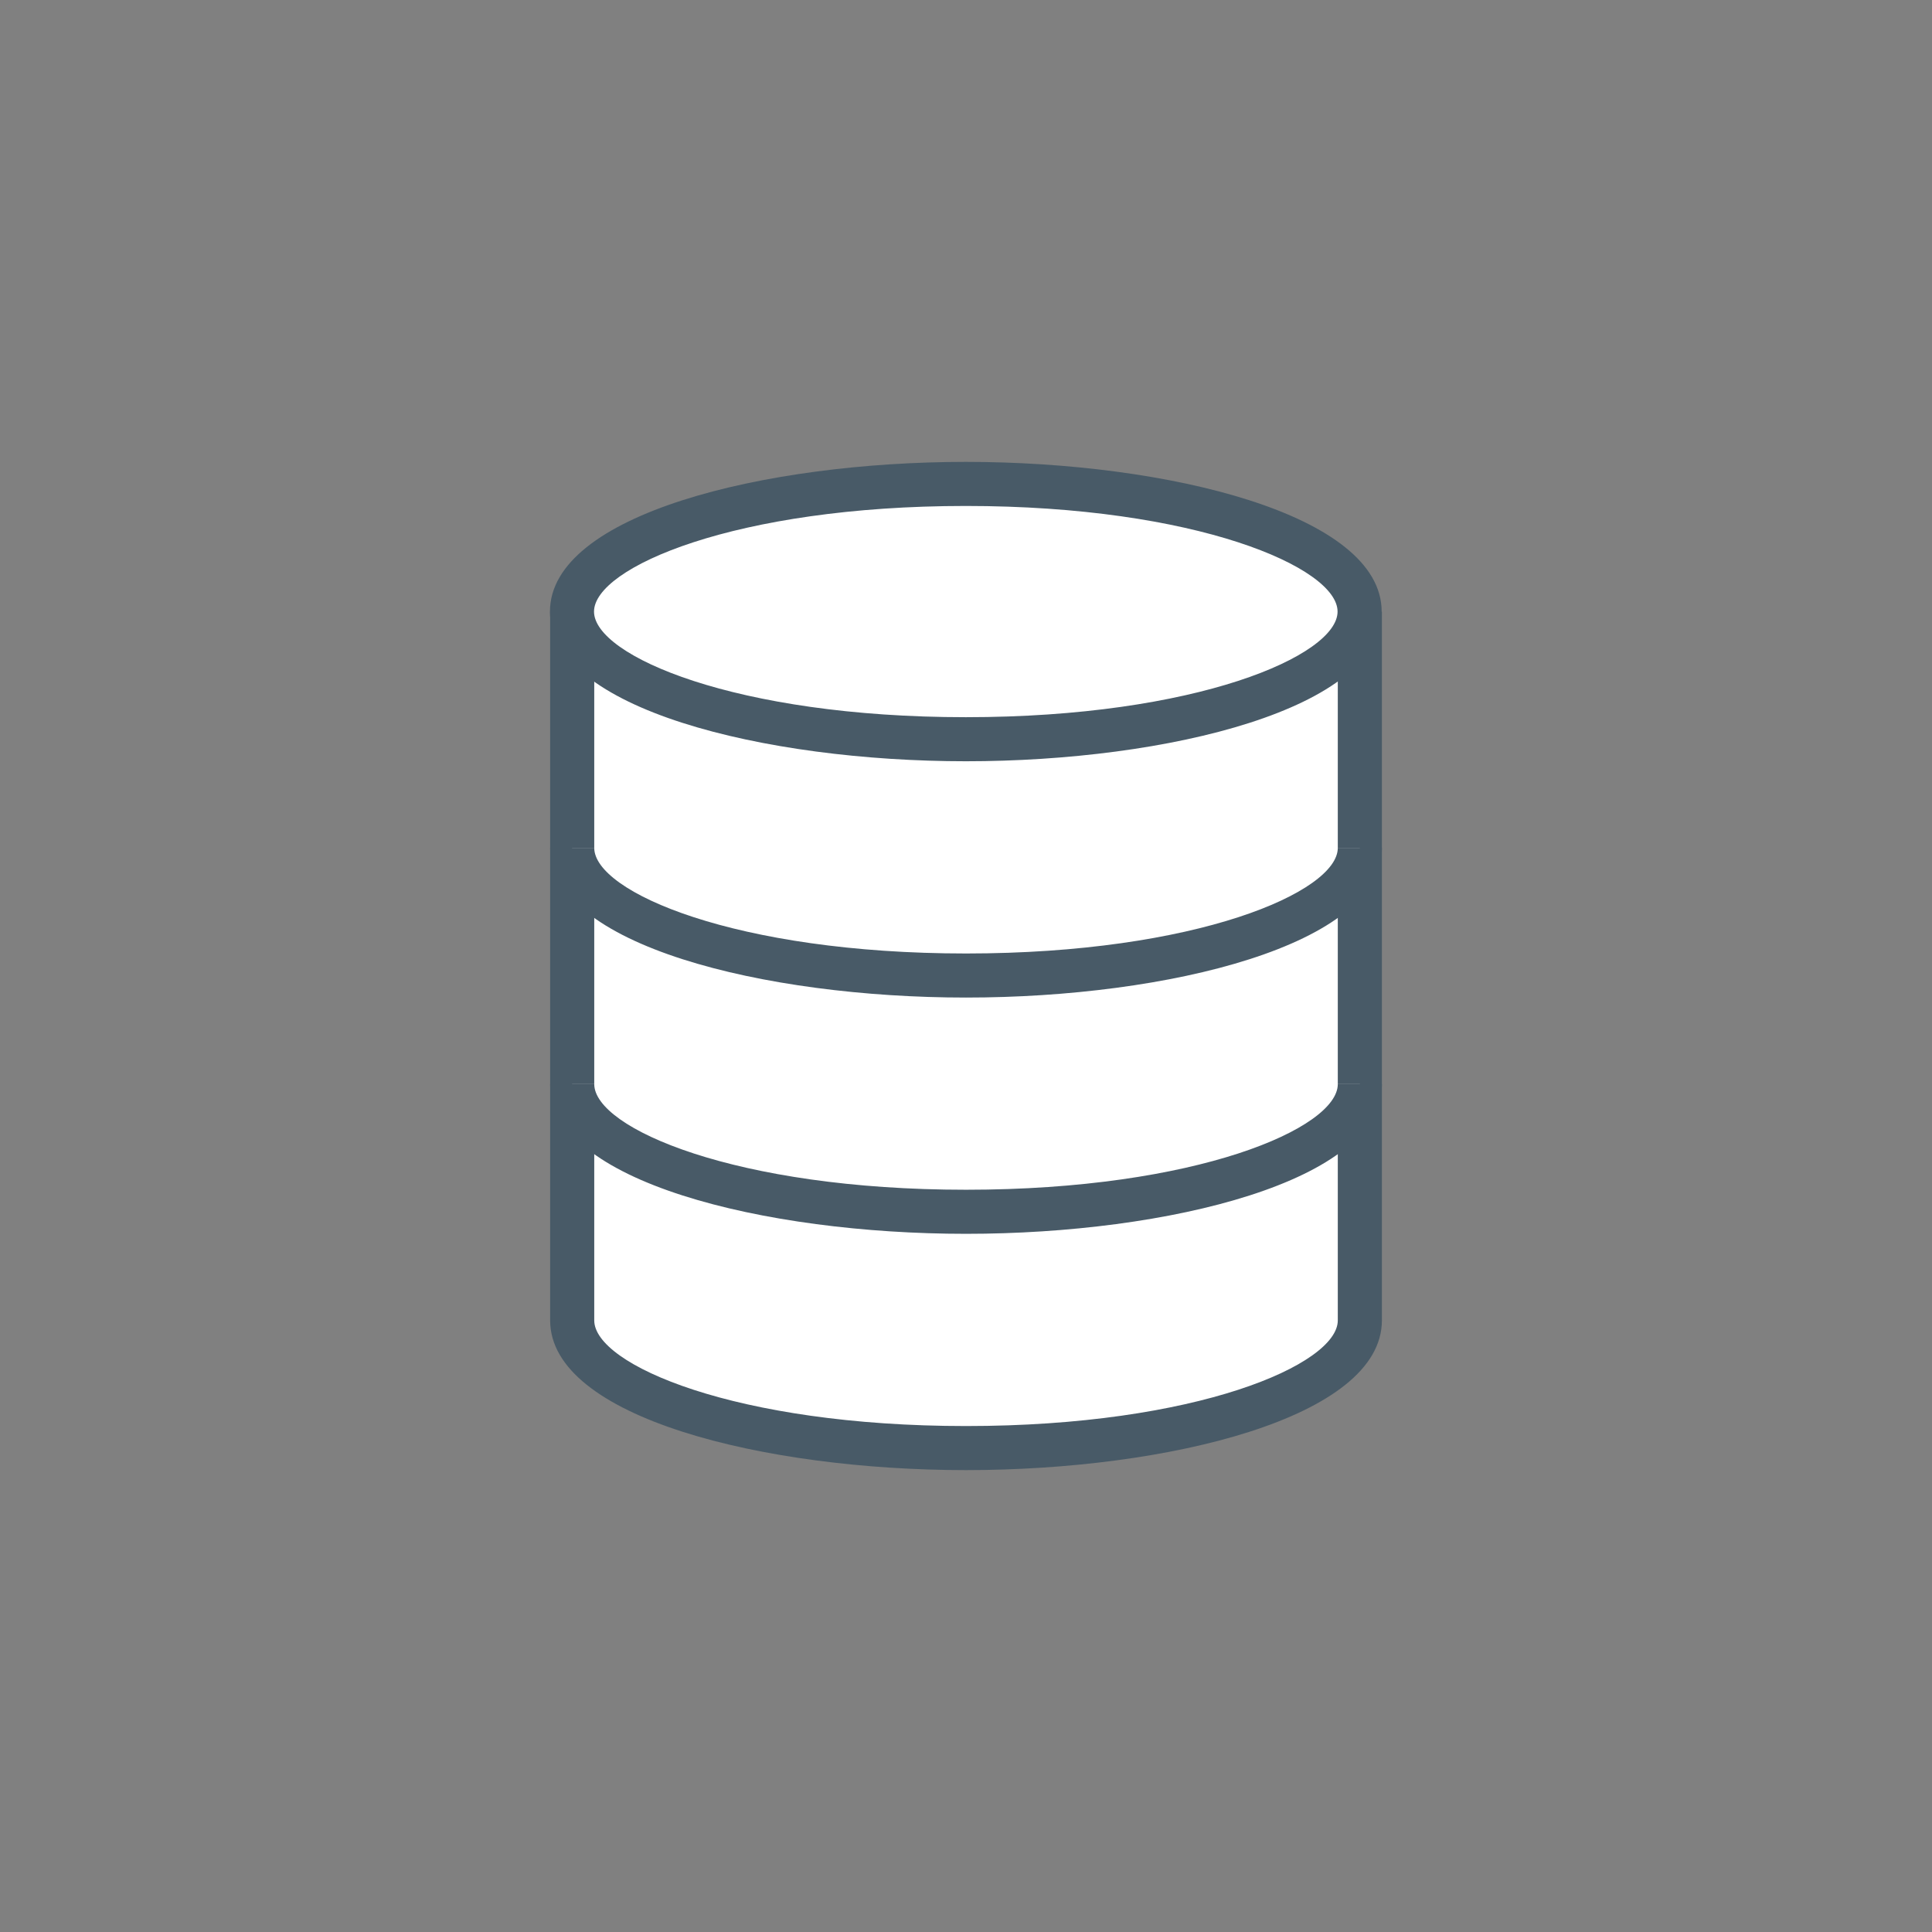
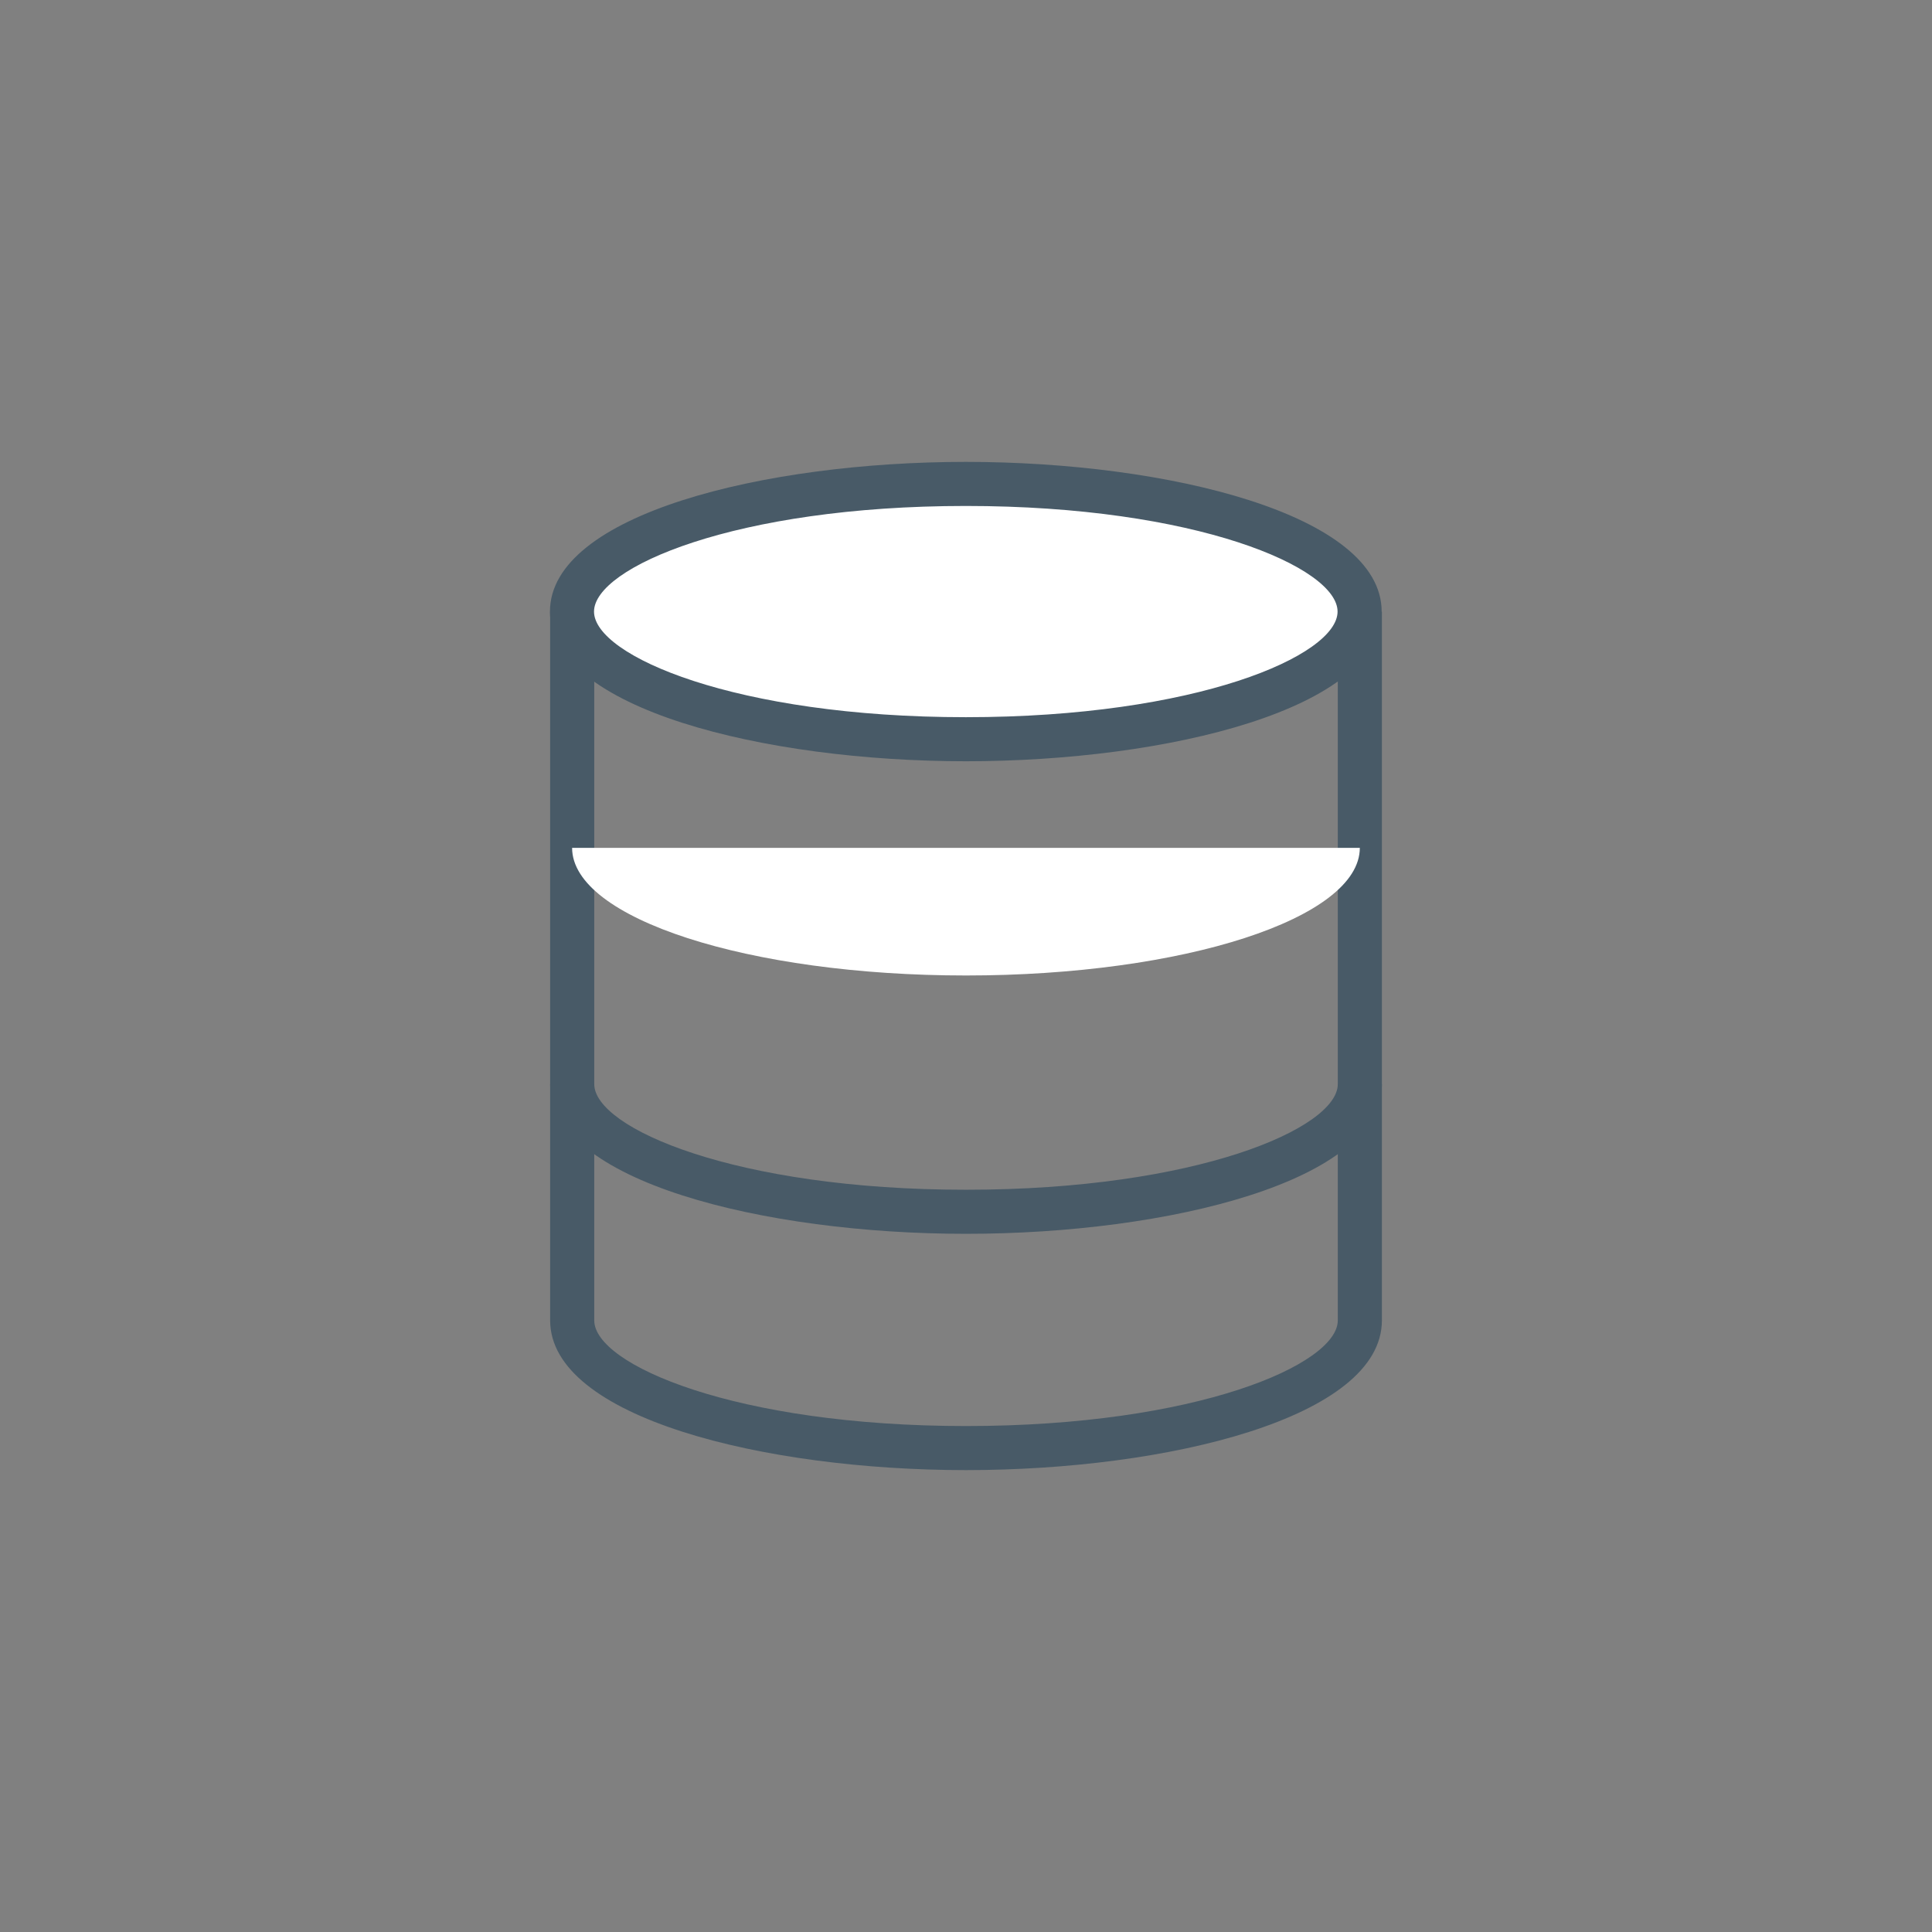
<svg xmlns="http://www.w3.org/2000/svg" width="52.344" height="52.344" viewBox="0 0 52.344 52.344">
  <rect x="0" y="0" width="52.344" height="52.344" fill="#808080" stroke="none" />
  <defs>
    <style>.a{fill:none;}.b{clip-path:url(#a);}.c{fill:#fff;}.d{fill:#485a67;}</style>
    <clipPath id="a">
      <rect class="a" width="52.344" height="52.344" transform="translate(0 0)" />
    </clipPath>
  </defs>
  <g transform="translate(0 0)">
    <g class="b">
-       <path class="c" d="M36.842,16.569v19.2c0,1.91-4.777,3.459-10.67,3.459S15.5,37.684,15.5,35.774v-19.2" />
      <path class="d" d="M26.172,39.83c-5.462,0-11.267-1.421-11.267-4.056v-19.2H16.1v19.2c0,1.2,3.832,2.862,10.073,2.862s10.072-1.667,10.072-2.862v-19.2h1.195v19.2c0,2.635-5.8,4.056-11.267,4.056" />
-       <path class="c" d="M36.842,29.373c0,1.91-4.777,3.458-10.67,3.458S15.5,31.283,15.5,29.373" />
      <path class="d" d="M26.172,33.428c-5.462,0-11.267-1.421-11.267-4.056H16.1c0,1.195,3.832,2.862,10.073,2.862s10.072-1.667,10.072-2.862h1.195c0,2.635-5.8,4.056-11.267,4.056" />
      <path class="c" d="M36.842,22.971c0,1.91-4.777,3.458-10.67,3.458S15.5,24.881,15.5,22.971" />
-       <path class="d" d="M26.172,27.027c-5.462,0-11.267-1.421-11.267-4.055H16.1c0,1.194,3.832,2.861,10.073,2.861s10.072-1.667,10.072-2.861h1.195c0,2.634-5.8,4.055-11.267,4.055" />
      <path class="c" d="M36.842,16.569c0,1.91-4.777,3.458-10.67,3.458S15.5,18.479,15.5,16.569s4.777-3.458,10.669-3.458,10.67,1.548,10.67,3.458" />
      <path class="d" d="M26.172,20.625C20.71,20.625,14.9,19.2,14.9,16.57s5.8-4.056,11.267-4.056,11.267,1.421,11.267,4.056-5.8,4.055-11.267,4.055m0-6.917c-6.241,0-10.073,1.667-10.073,2.862s3.832,2.861,10.073,2.861,10.072-1.667,10.072-2.861-3.831-2.862-10.072-2.862" />
    </g>
  </g>
</svg>